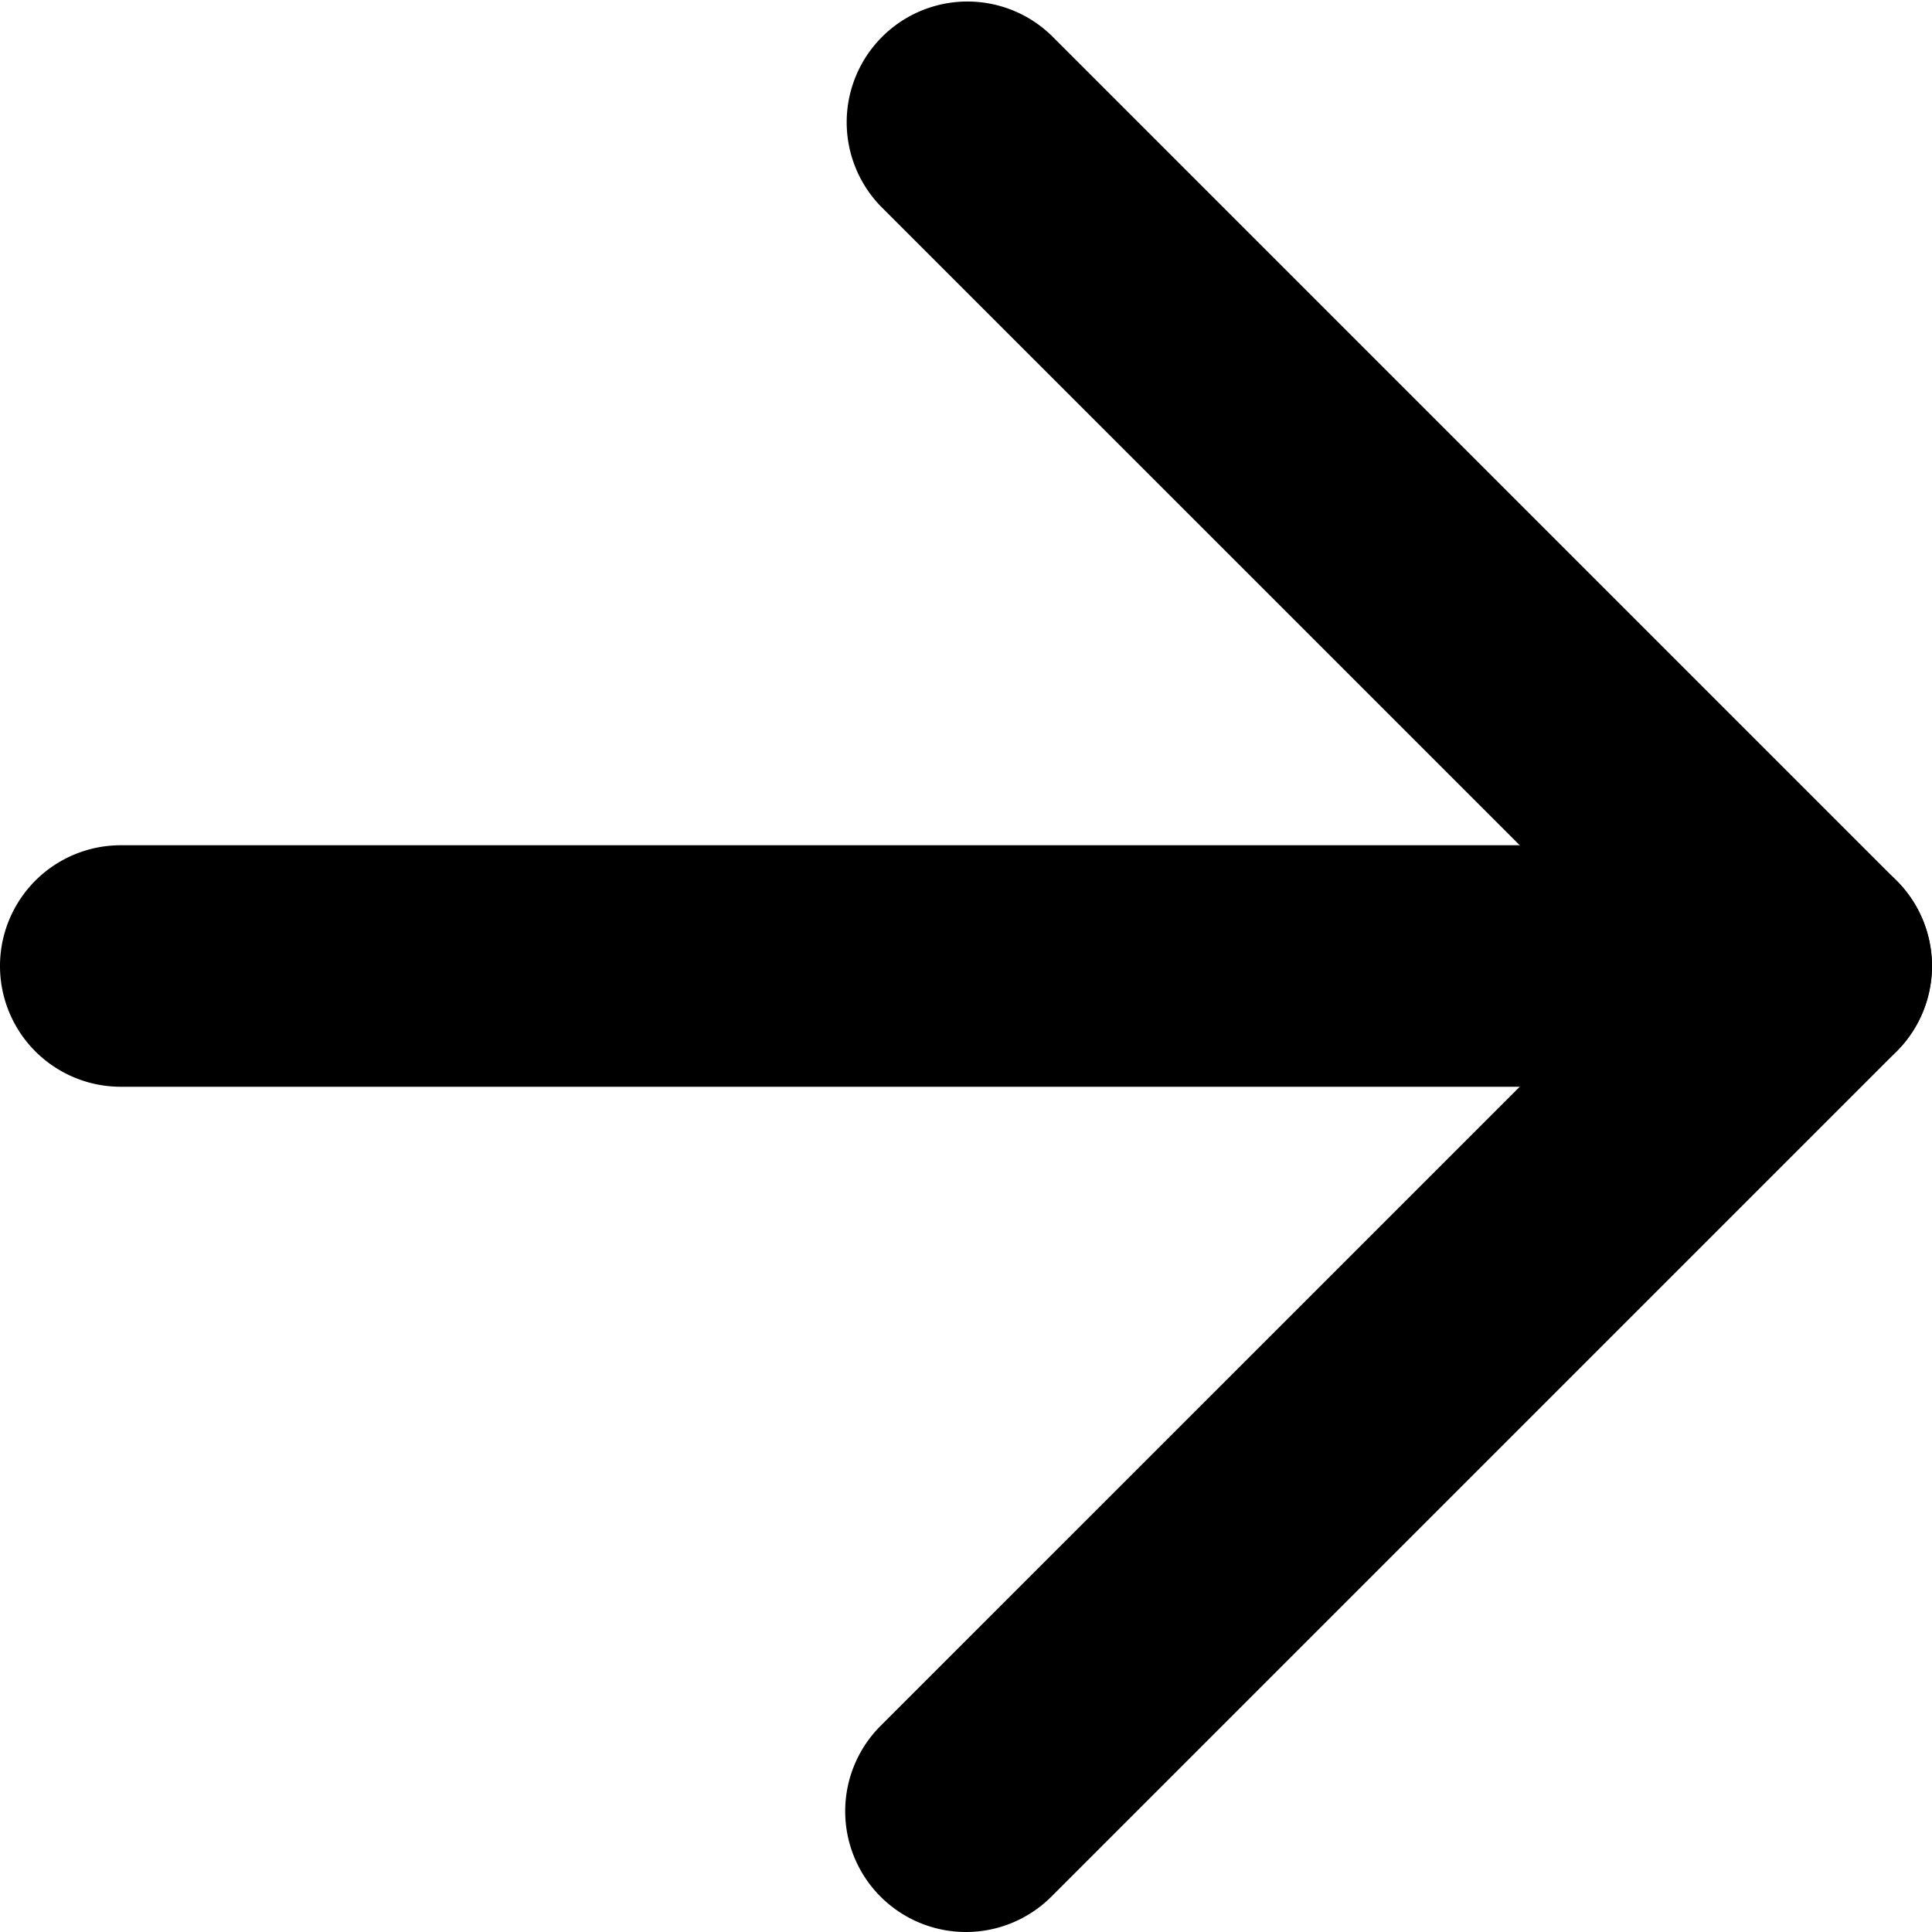
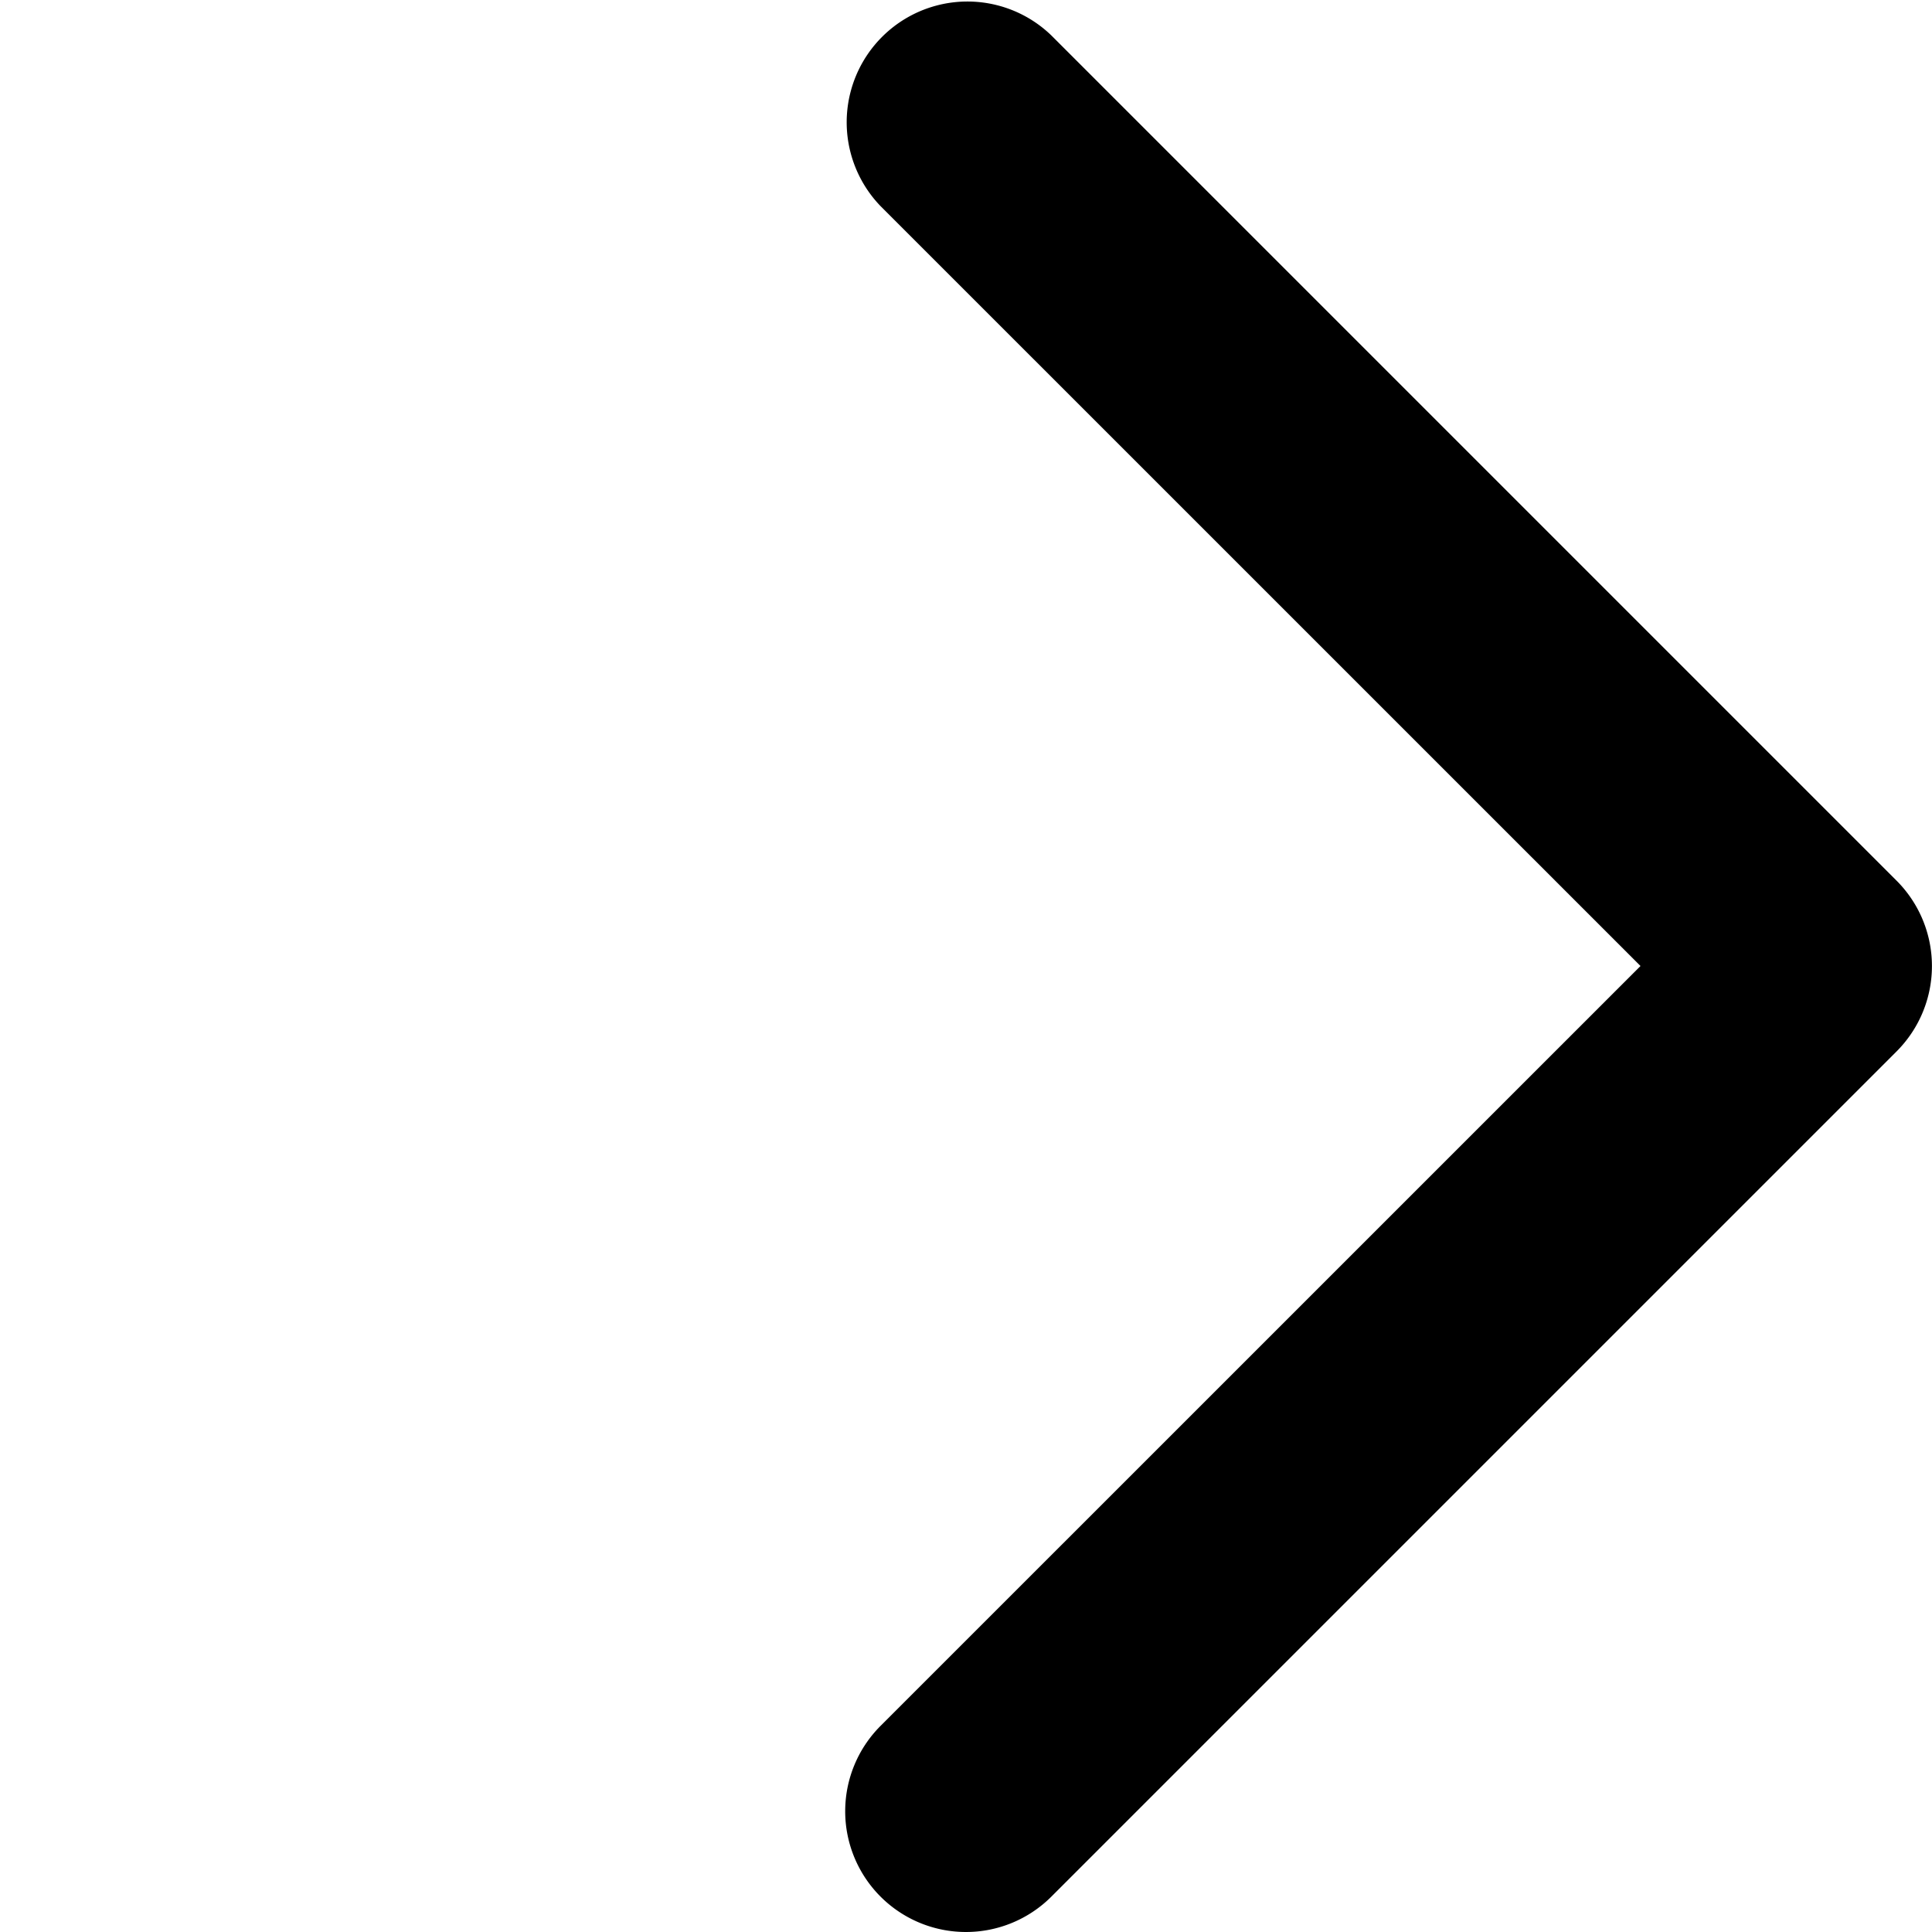
<svg xmlns="http://www.w3.org/2000/svg" width="24" height="24" viewBox="0 0 24 24">
  <g transform="translate(-6 -6)">
-     <path d="M28.5,19.5H7.5a1.5,1.5,0,0,1,0-3h21a1.5,1.5,0,0,1,0,3Z" />
    <path d="M18,30a1.5,1.5,0,0,1-1.061-2.561L26.379,18,16.939,8.561a1.5,1.5,0,0,1,2.121-2.121l10.5,10.5a1.5,1.5,0,0,1,0,2.121l-10.5,10.5A1.5,1.5,0,0,1,18,30Z" />
  </g>
</svg>